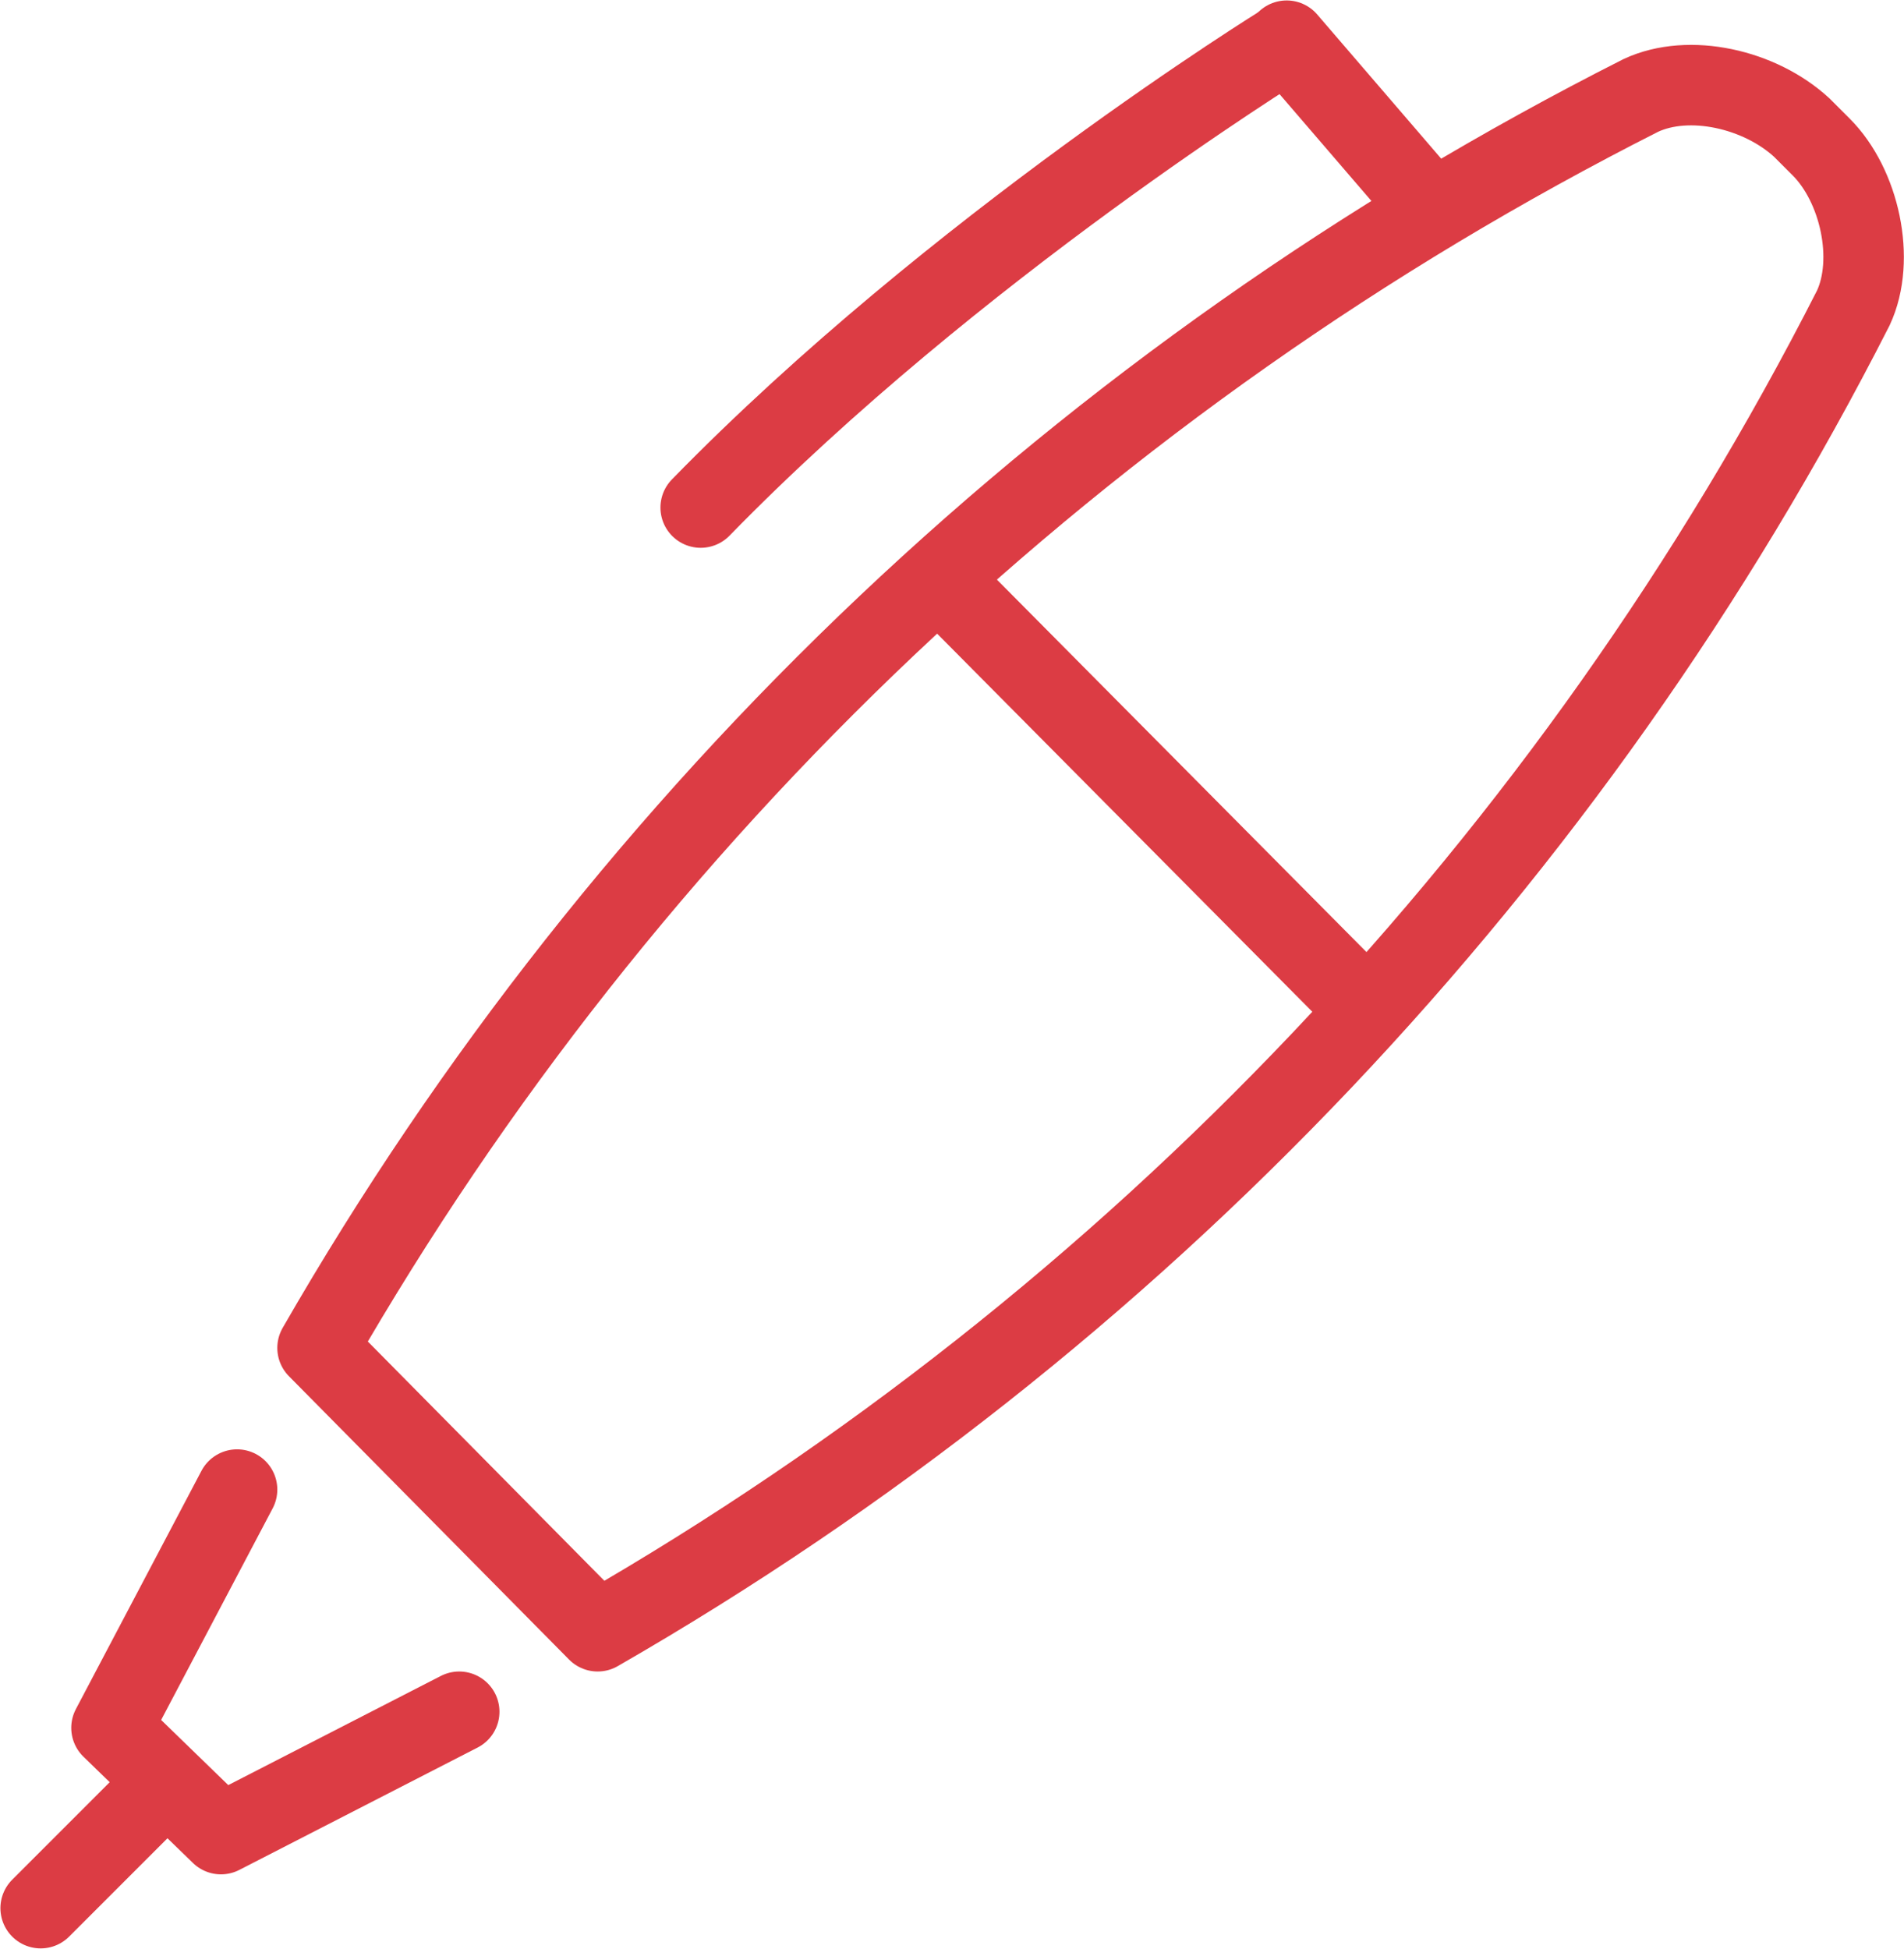
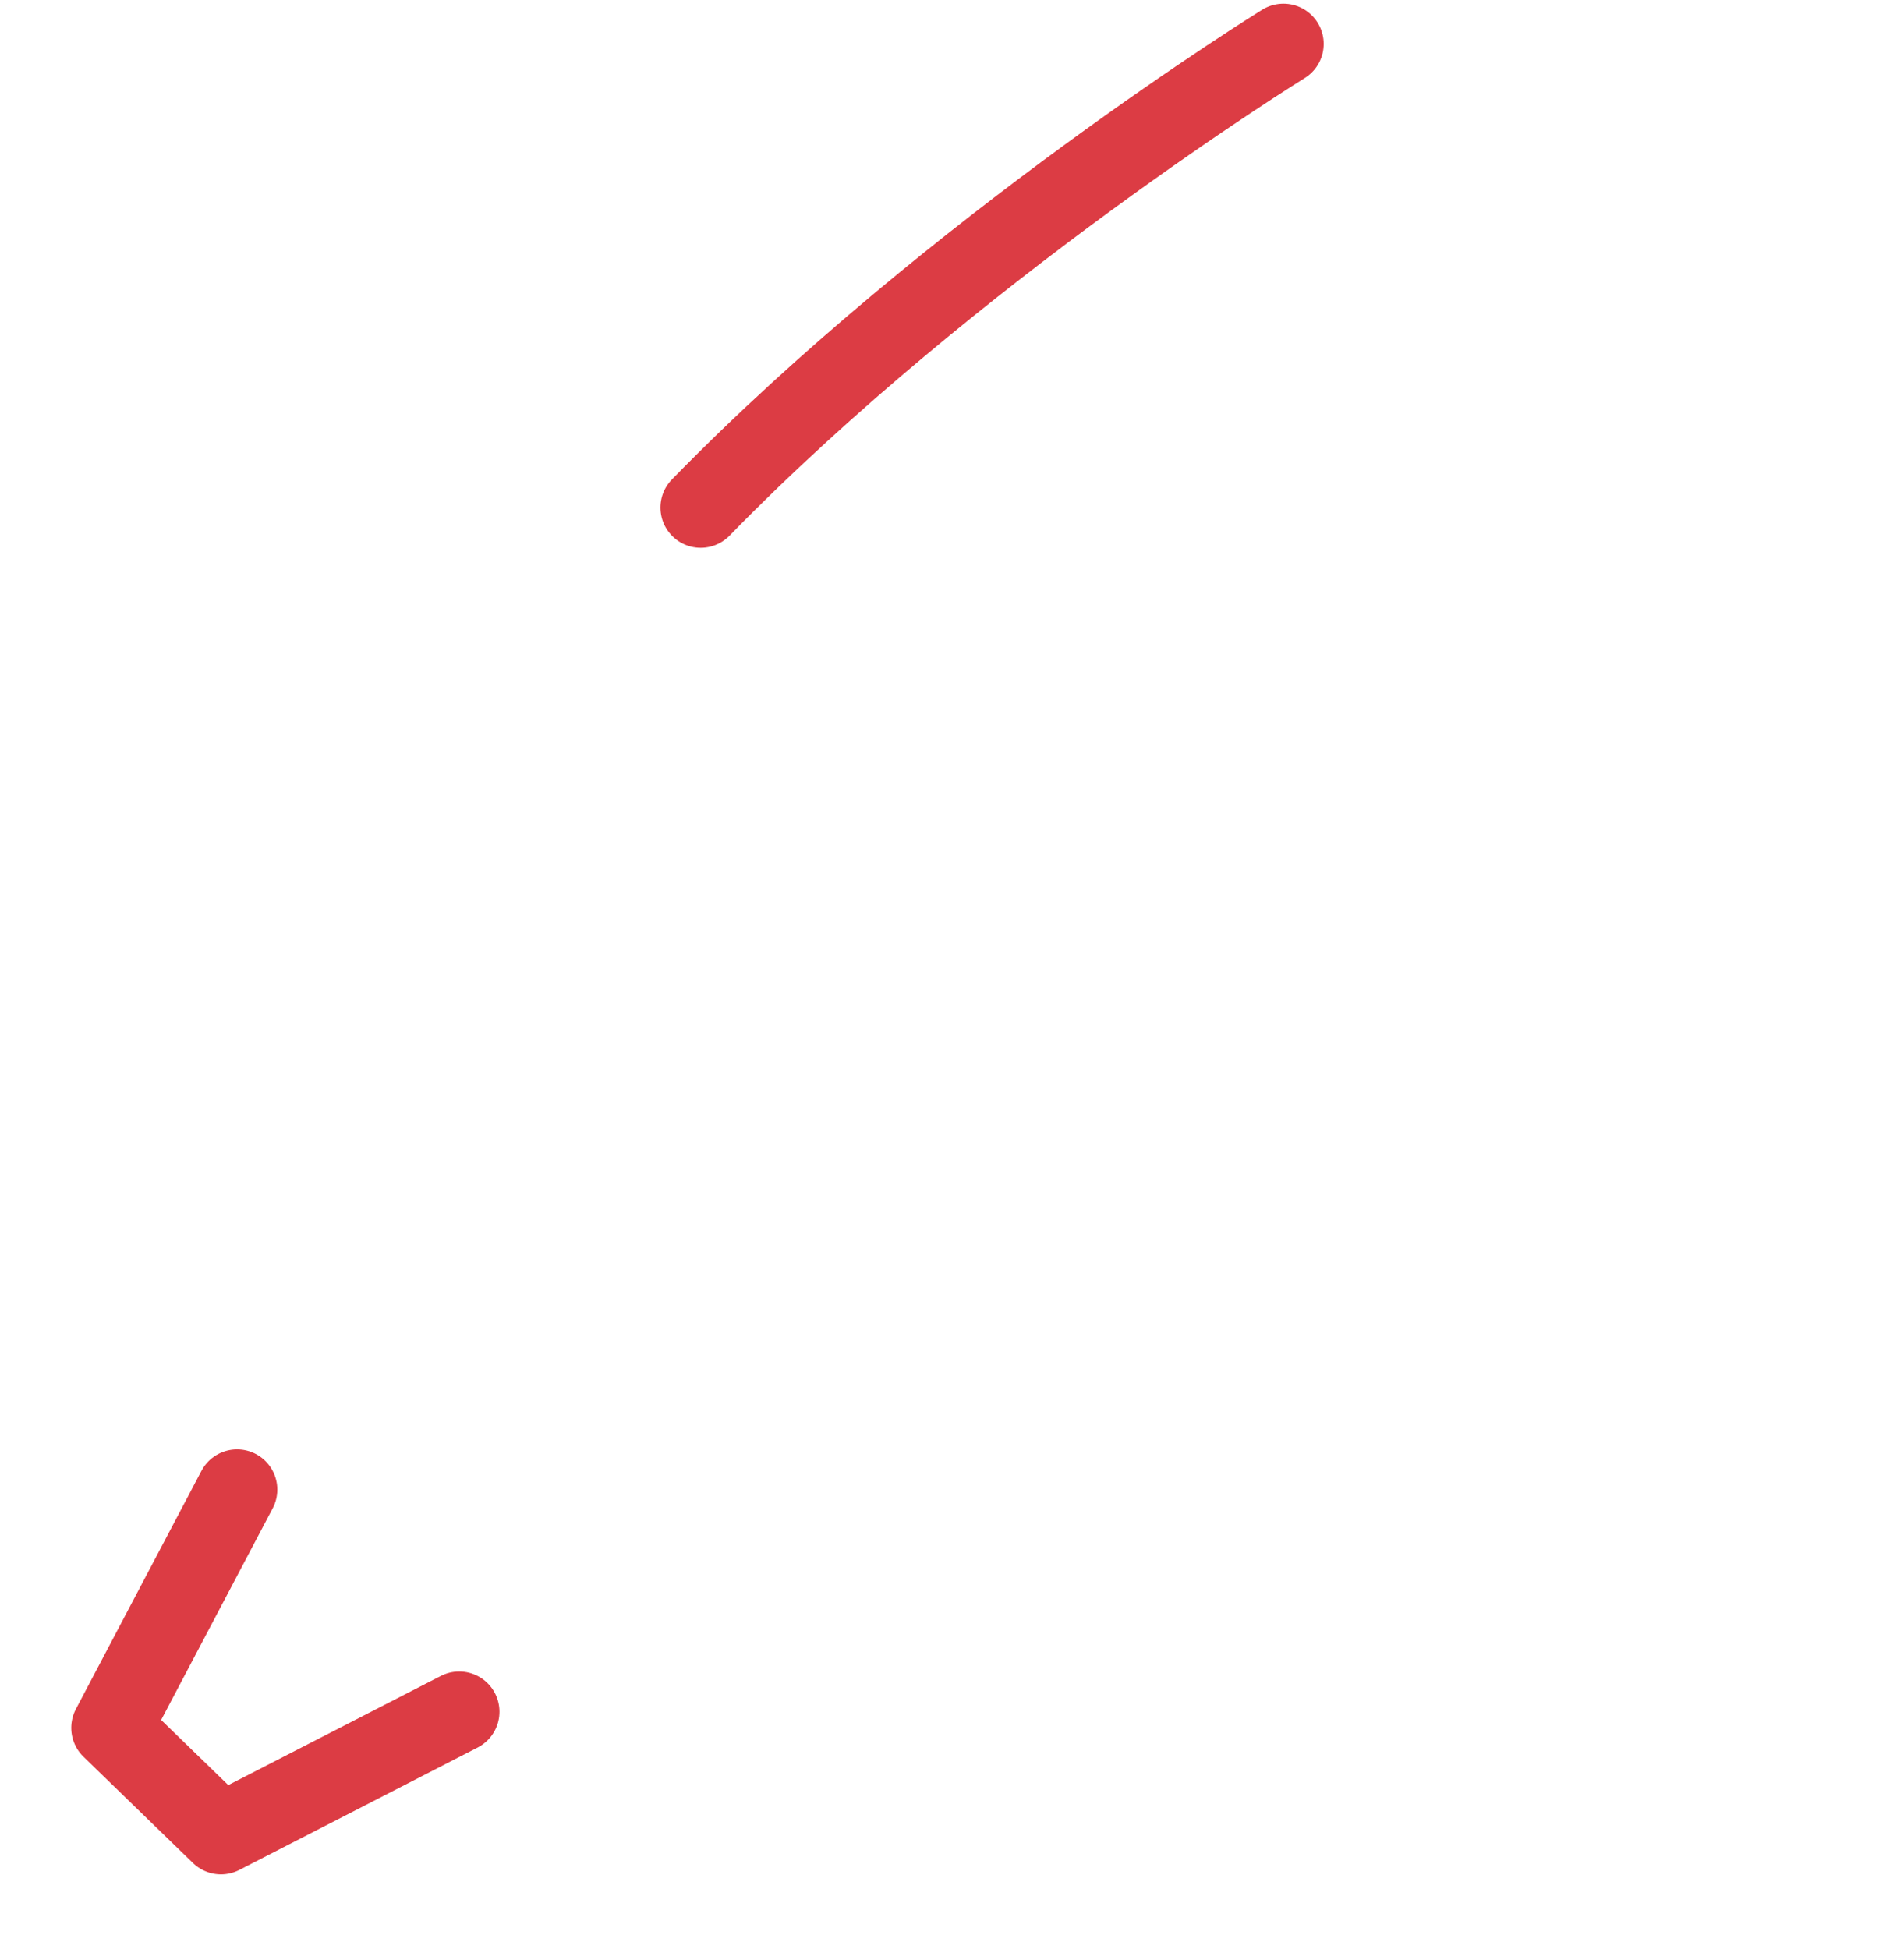
<svg xmlns="http://www.w3.org/2000/svg" xmlns:ns1="http://sodipodi.sourceforge.net/DTD/sodipodi-0.dtd" xmlns:ns2="http://www.inkscape.org/namespaces/inkscape" version="1.1" id="Calque_2" x="0px" y="0px" viewBox="0 0 59.137 60.526" xml:space="preserve" ns1:docname="Picto-stylo.svg" width="59.137" height="60.526" ns2:version="0.92.4 (5da689c313, 2019-01-14)">
  <defs id="defs6243" />
  <ns1:namedview pagecolor="#ffffff" bordercolor="#666666" borderopacity="1" objecttolerance="10" gridtolerance="10" guidetolerance="10" ns2:pageopacity="0" ns2:pageshadow="2" ns2:window-width="640" ns2:window-height="480" id="namedview6241" showgrid="false" ns2:zoom="0.40136054" ns2:cx="116.16262" ns2:cy="139.66262" ns2:window-x="0" ns2:window-y="0" ns2:window-maximized="0" ns2:current-layer="Calque_2" />
  <style type="text/css" id="style6222">
	.st0{fill:none;stroke:#DC3C44;stroke-width:2.5;stroke-linecap:round;stroke-miterlimit:10;}
	.st1{fill:none;stroke:#DC3C44;stroke-width:2.5;stroke-linejoin:round;stroke-miterlimit:10;}
	.st2{fill:none;stroke:#DC3C44;stroke-width:2.5;stroke-linecap:round;stroke-linejoin:round;stroke-miterlimit:10;}
</style>
  <g id="g6238" transform="translate(-177.837,-373.136)">
-     <line class="st0" x1="182.6" y1="428.9" x2="179.1" y2="432.4" id="line6224" style="fill:none;stroke:#dc3c44;stroke-width:2.5;stroke-linecap:round;stroke-miterlimit:10" />
    <g id="g6228">
-       <path class="st1" d="m 187.7,415 c 9.6,-16.7 23.9,-30.2 41.1,-38.9 1.5,-0.7 3.7,-0.2 5,1 0.2,0.2 0.4,0.4 0.6,0.6 1.2,1.2 1.7,3.5 1,5 -8.7,17.1 -22.3,31.5 -39,41.1 z" id="path6226" ns2:connector-curvature="0" style="fill:none;stroke:#dc3c44;stroke-width:2.5;stroke-linejoin:round;stroke-miterlimit:10" />
-     </g>
+       </g>
    <polyline class="st2" points="185.2,419.4 181.3,426.8 184.7,430.1 192.1,426.3  " id="polyline6230" style="fill:none;stroke:#dc3c44;stroke-width:2.5;stroke-linecap:round;stroke-linejoin:round;stroke-miterlimit:10" />
-     <line class="st2" x1="222.1" y1="379.4" x2="217.8" y2="374.4" id="line6232" style="fill:none;stroke:#dc3c44;stroke-width:2.5;stroke-linecap:round;stroke-linejoin:round;stroke-miterlimit:10" />
    <path class="st2" d="m 199.6,388.9 c 7.9,-8.1 18.1,-14.4 18.1,-14.4" id="path6234" ns2:connector-curvature="0" style="fill:none;stroke:#dc3c44;stroke-width:2.5;stroke-linecap:round;stroke-linejoin:round;stroke-miterlimit:10" />
-     <line class="st1" x1="207.2" y1="391.3" x2="220.1" y2="404.3" id="line6236" style="fill:none;stroke:#dc3c44;stroke-width:2.5;stroke-linejoin:round;stroke-miterlimit:10" />
  </g>
</svg>